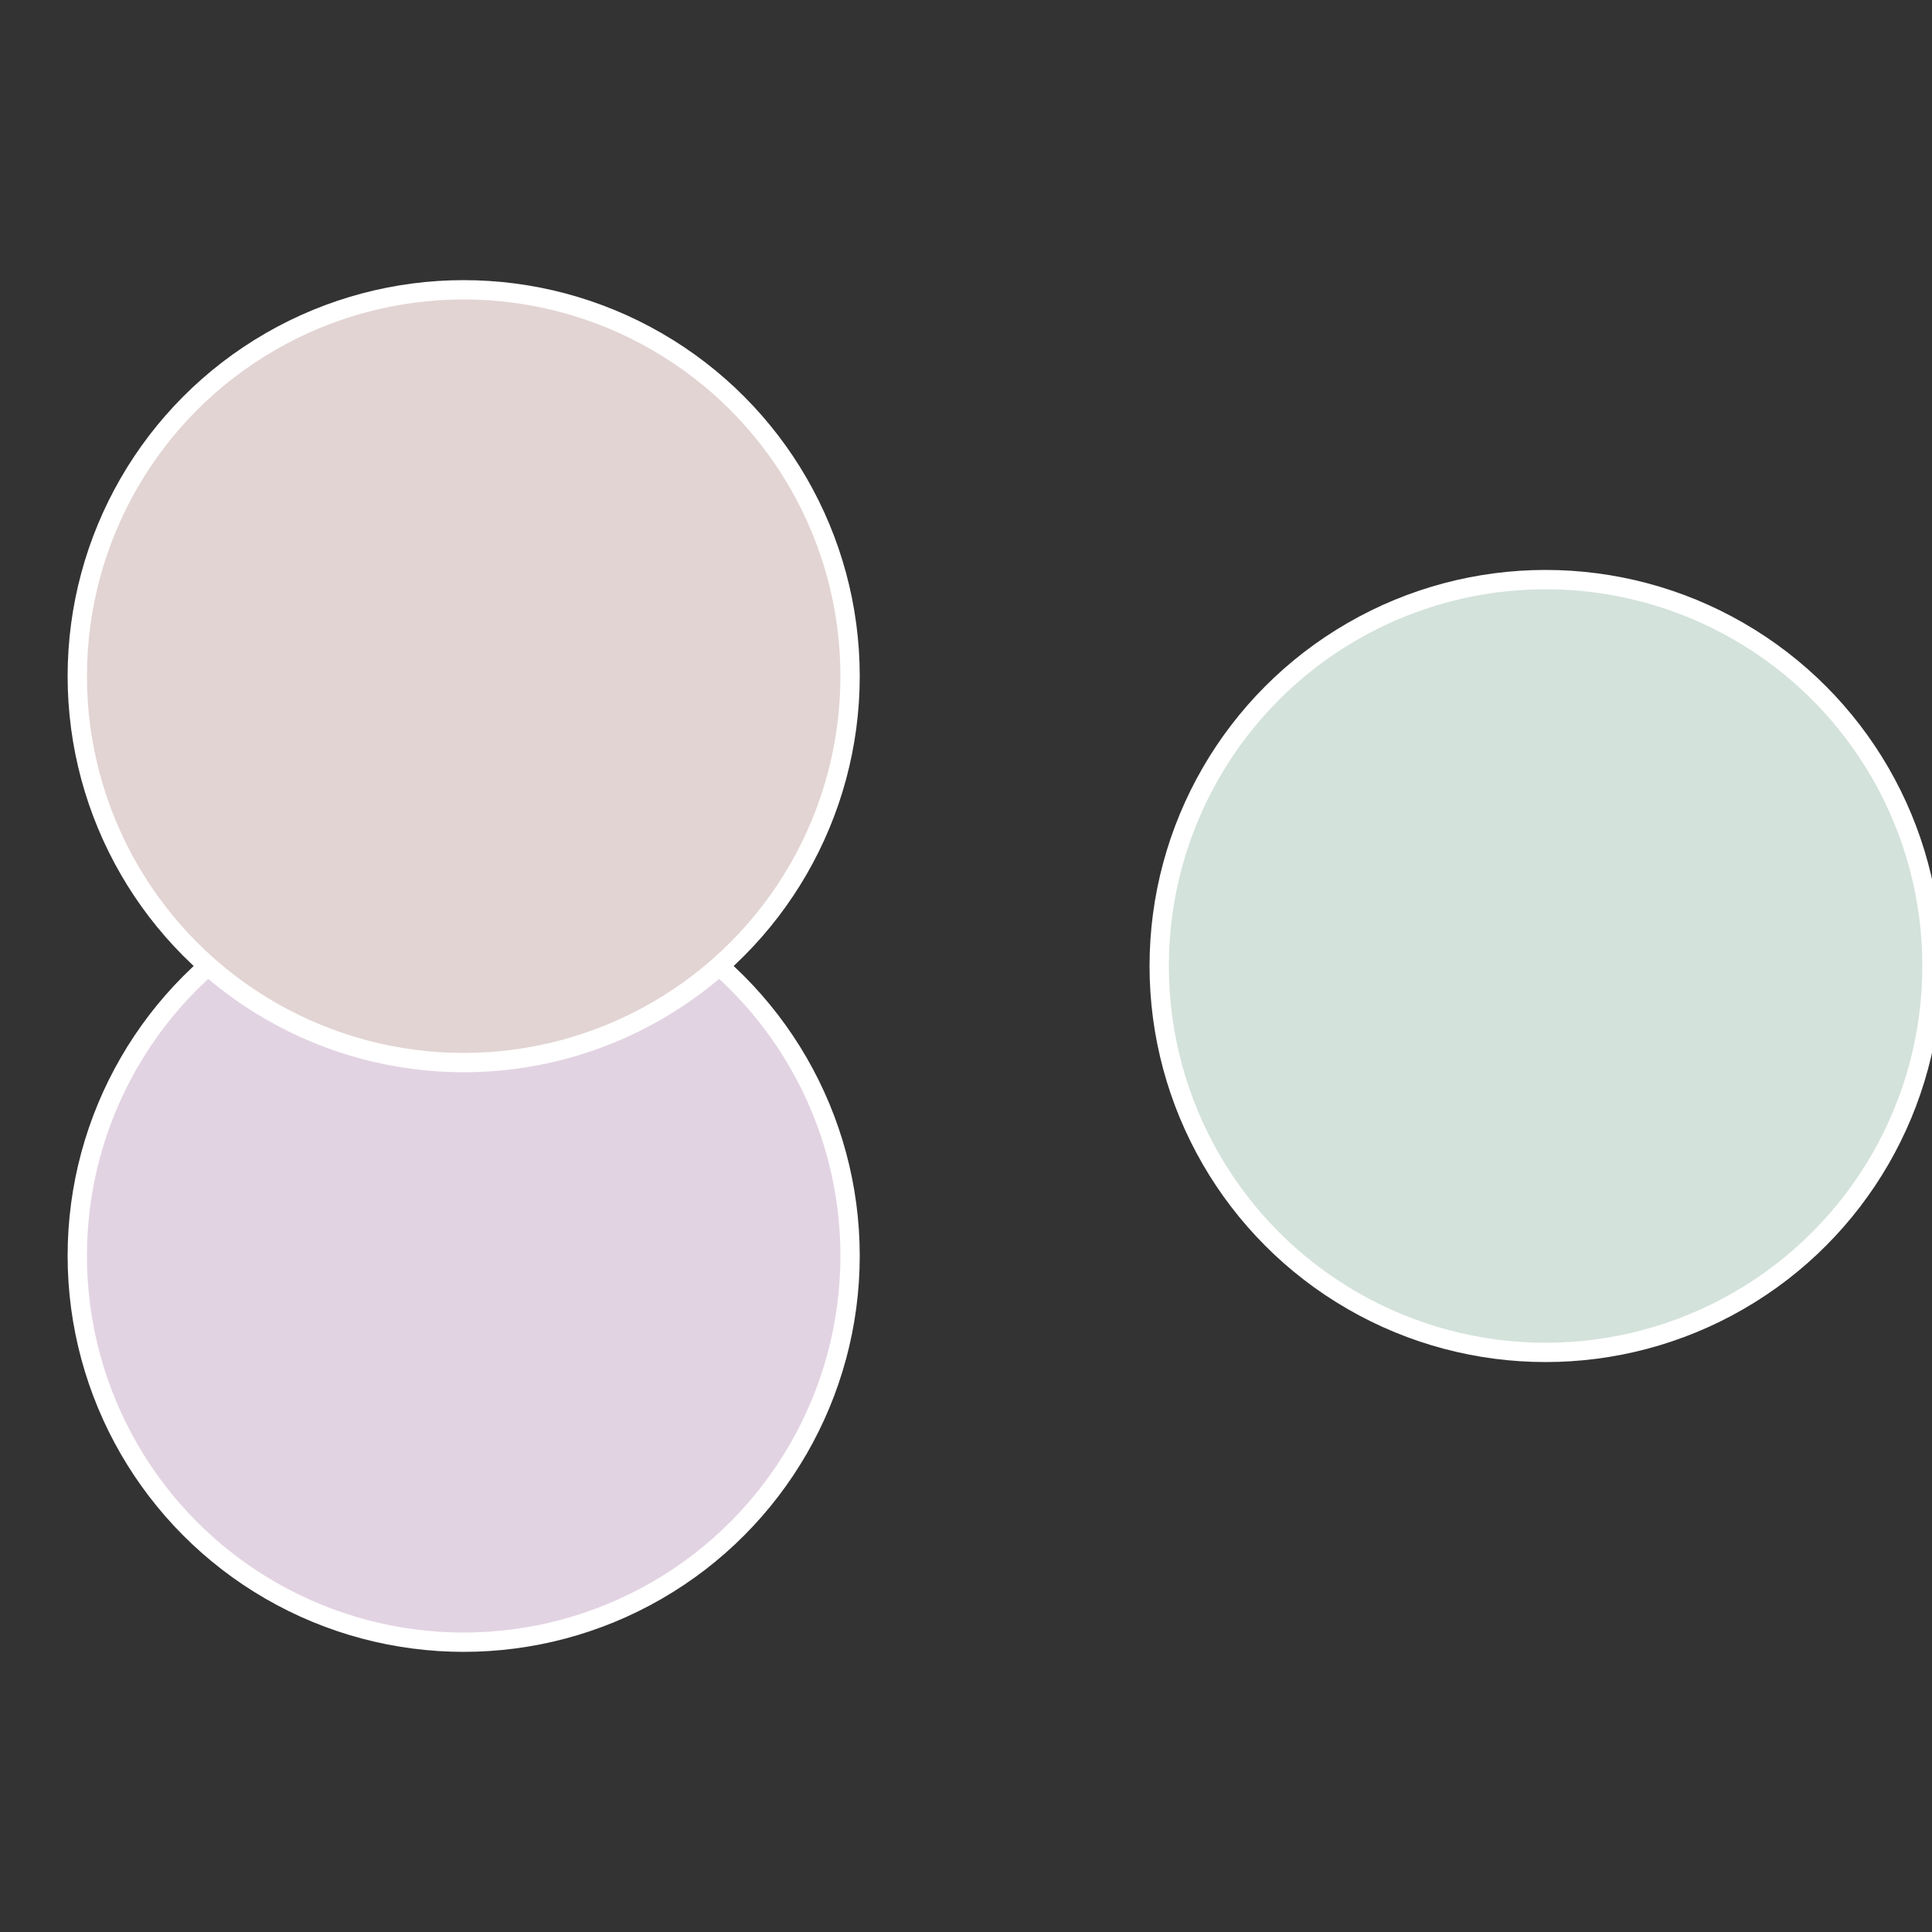
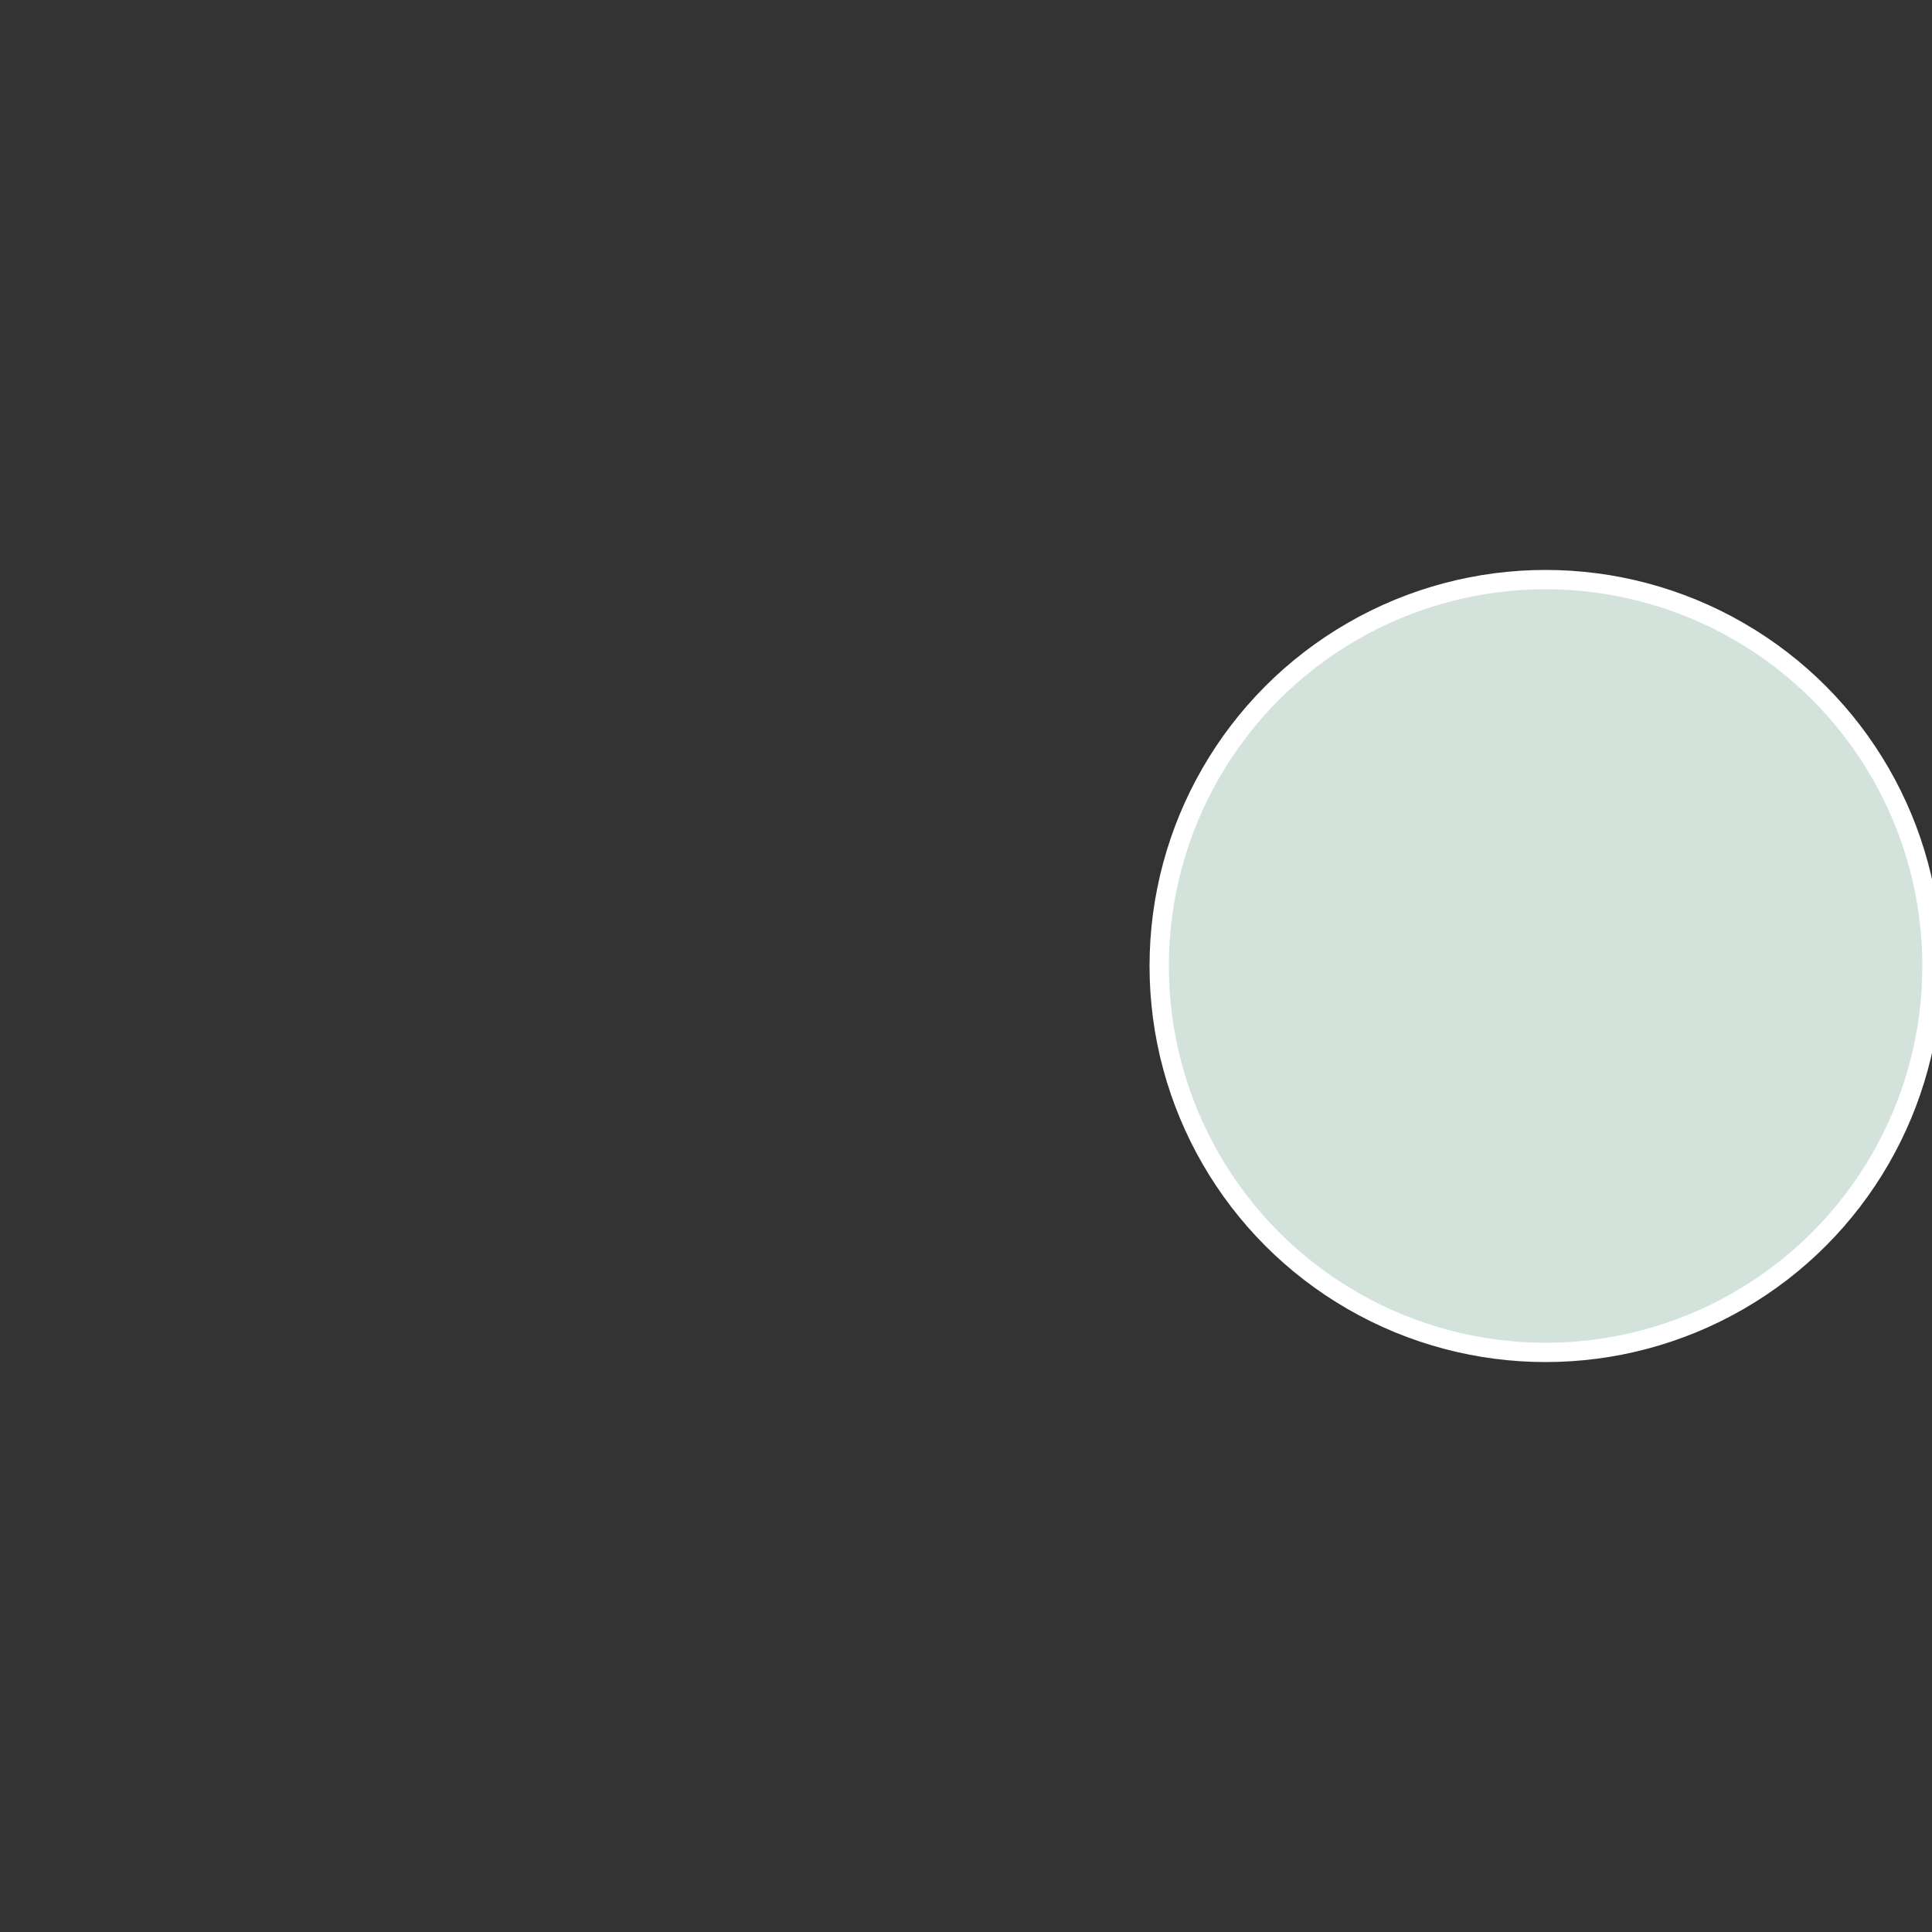
<svg xmlns="http://www.w3.org/2000/svg" width="500" height="500" viewBox="-1 -1 2 2">
  <rect x="-1" y="-1" width="2" height="2" fill="#333333" stroke="none" />
  <circle cx="0.6" cy="0" r="0.4" fill="#d3e2db" stroke="#fff" stroke-width="1%" />
-   <circle cx="-0.52" cy="0.3" r="0.4" fill="#e2d3e2" stroke="#fff" stroke-width="1%" />
-   <circle cx="-0.52" cy="-0.3" r="0.4" fill="#e2d4d3" stroke="#fff" stroke-width="1%" />
</svg>